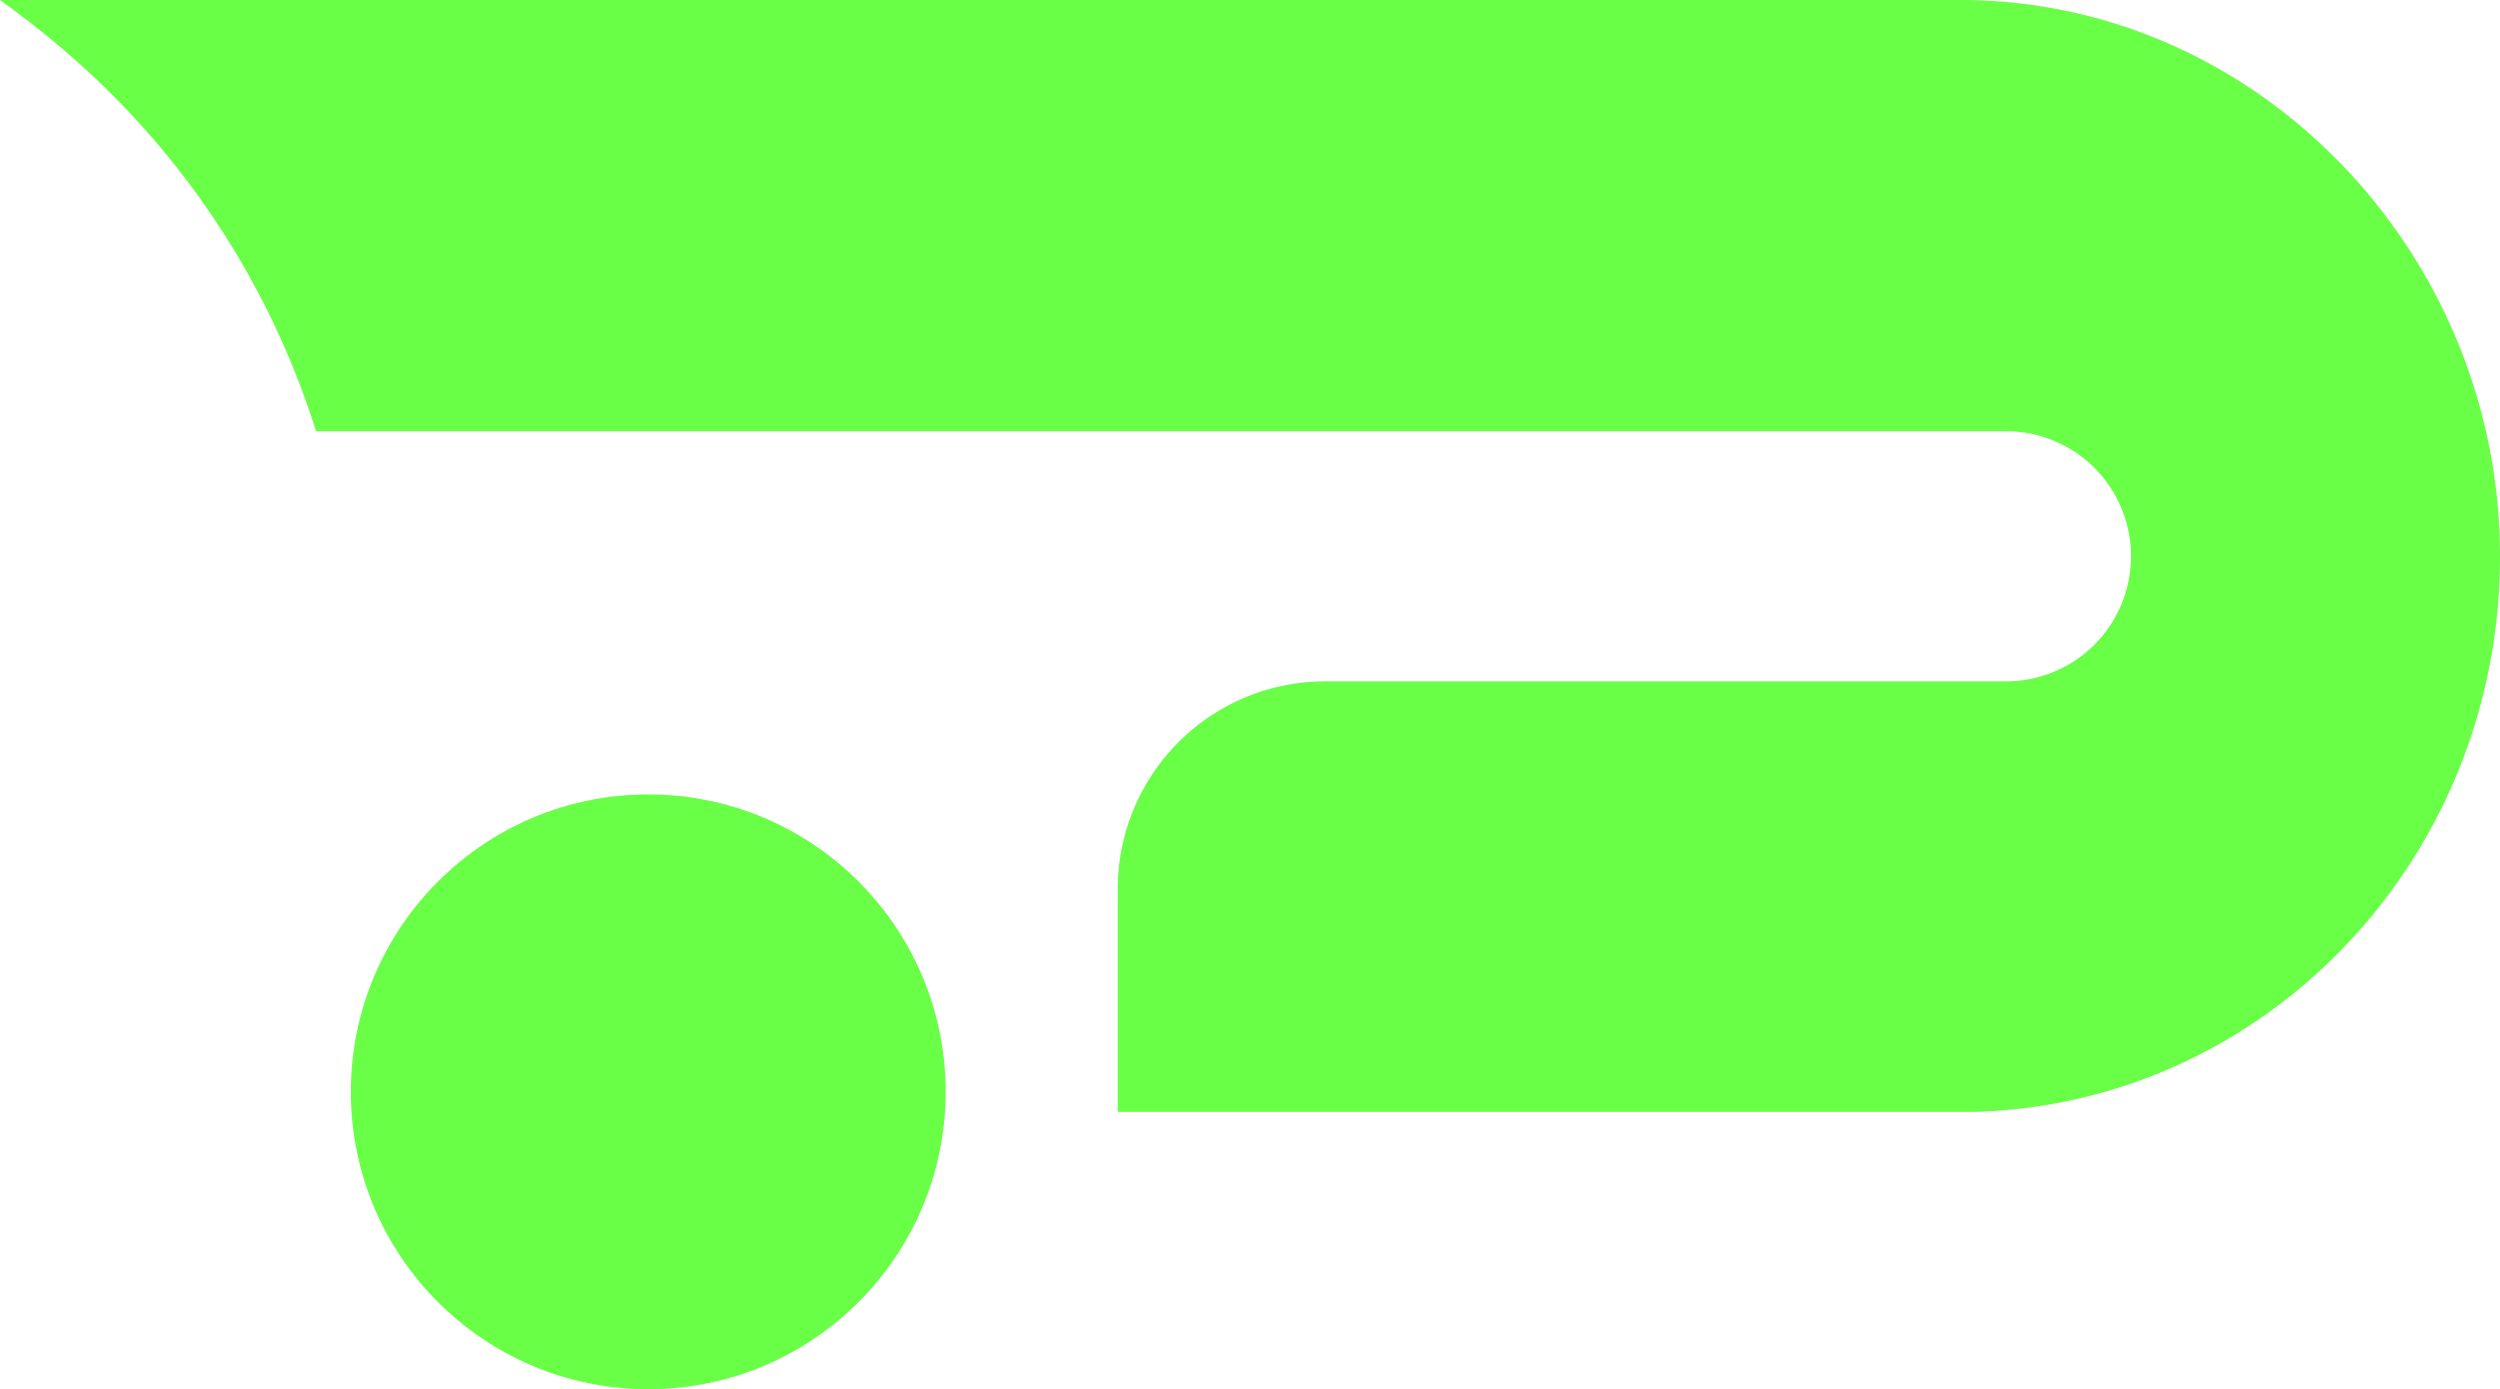
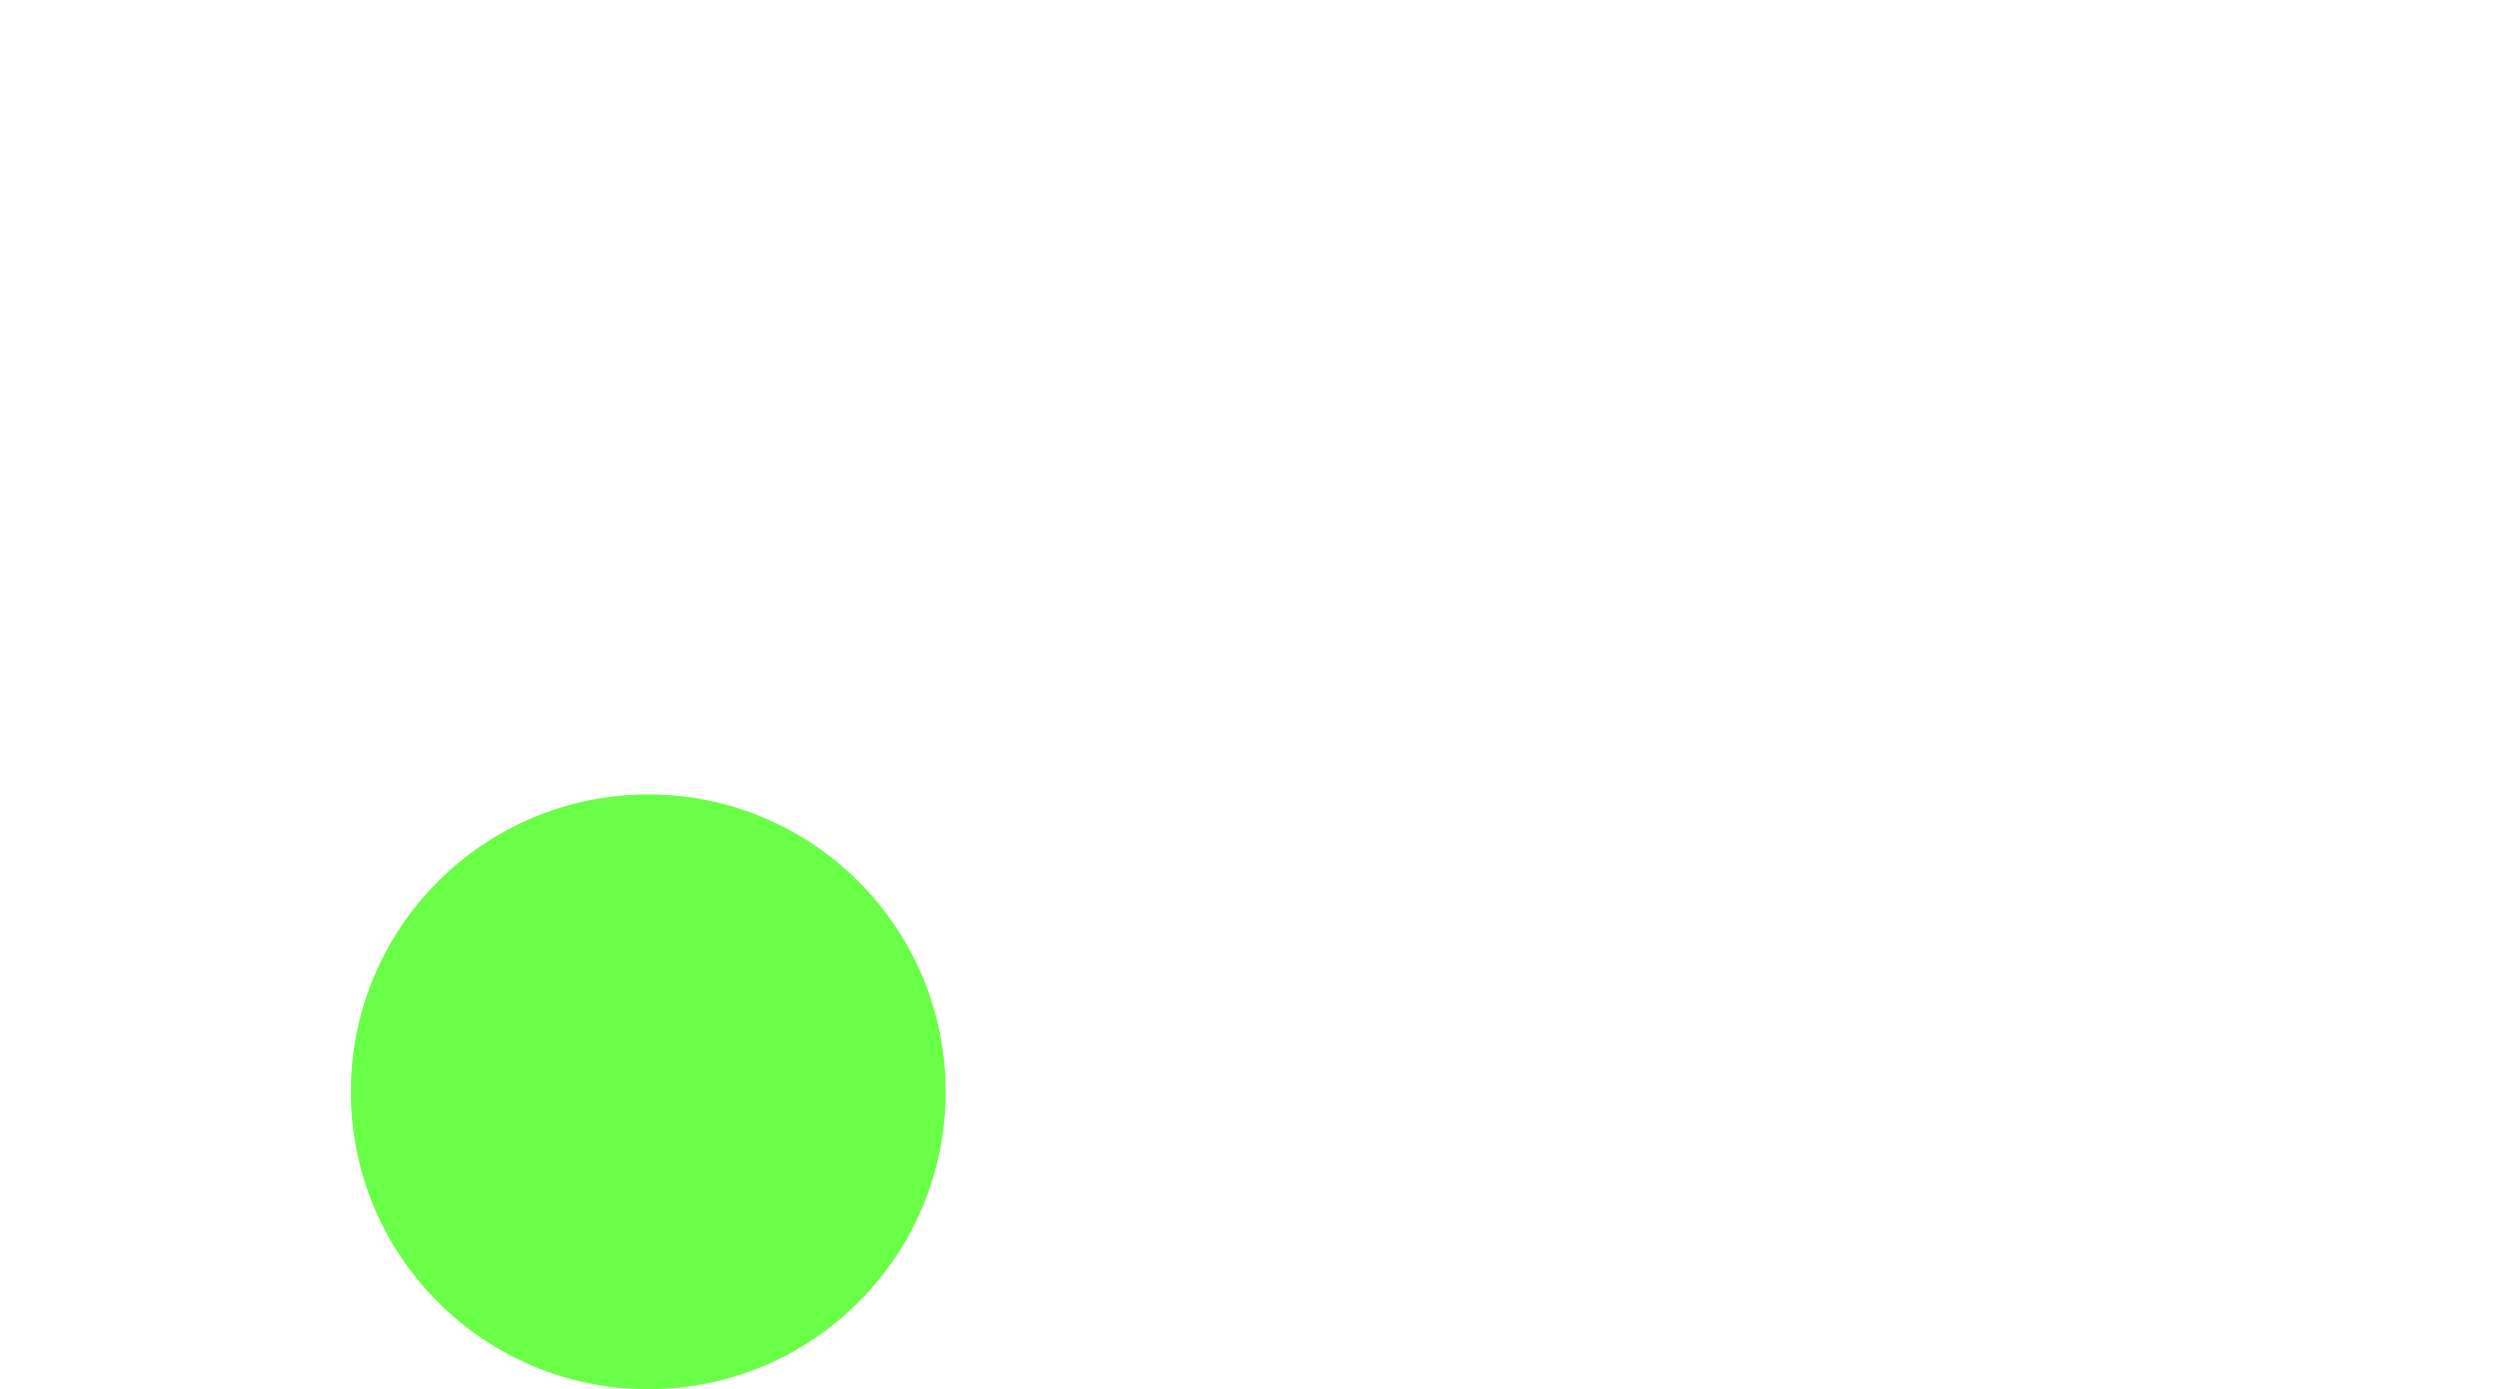
<svg xmlns="http://www.w3.org/2000/svg" viewBox="0 0 143.5 79.74">
  <defs>
    <style>.cls-1{fill:#69ff47;}</style>
  </defs>
  <title>icon_green</title>
  <g id="Ebene_2" data-name="Ebene 2">
    <g id="Ebene_1-2" data-name="Ebene 1">
      <circle class="cls-1" cx="37.21" cy="62.67" r="17.07" />
-       <path class="cls-1" d="M112.53,0l-.89,0H0C1.22.89,2.4,1.79,3.52,2.75a47.46,47.46,0,0,1,14.62,22l97,0a7.18,7.18,0,0,1,0,14.36H76.07A11.91,11.91,0,0,0,64.16,51V63.82h49.16v0c16.74-.44,30.18-14.54,30.18-31.89S129.63,0,112.53,0Z" />
    </g>
  </g>
</svg>